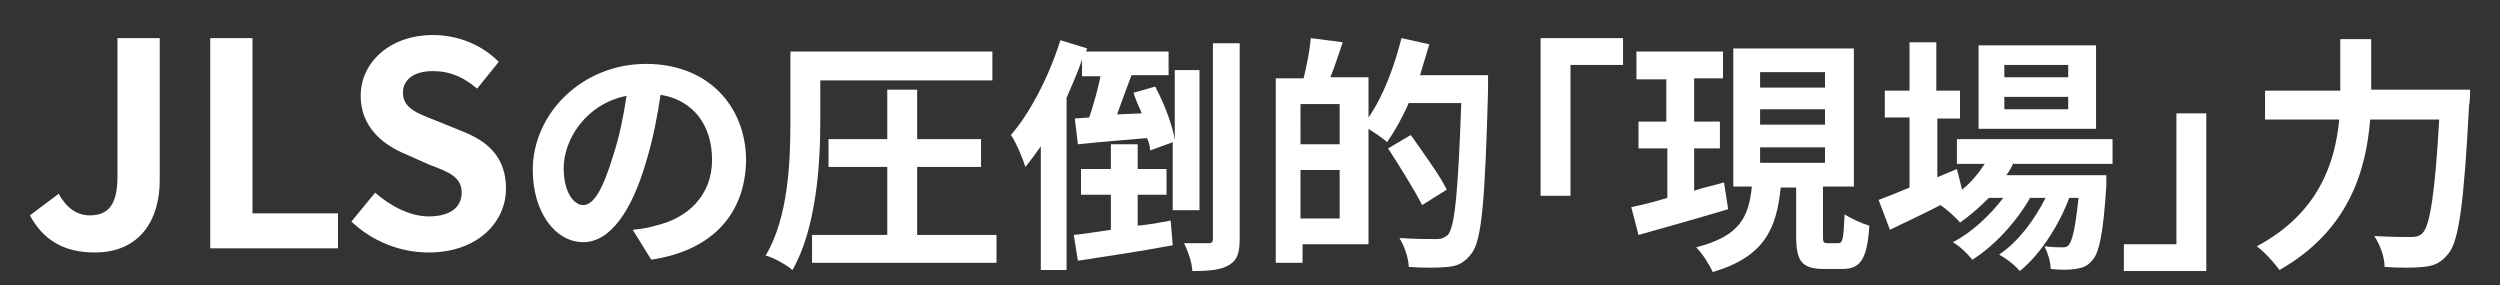
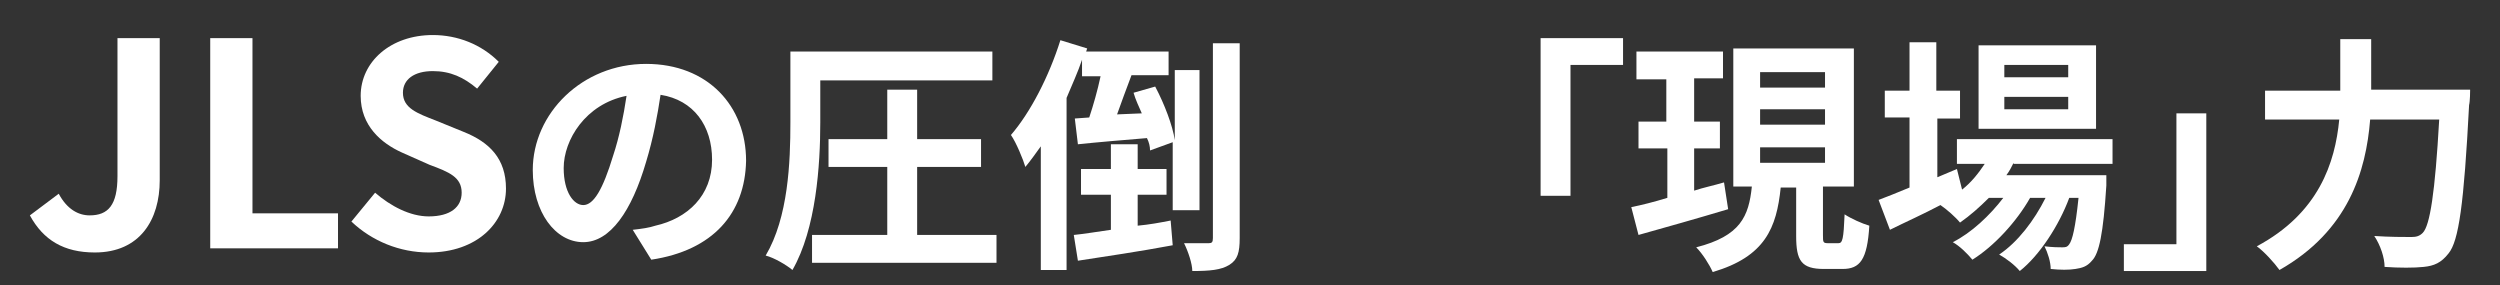
<svg xmlns="http://www.w3.org/2000/svg" version="1.1" id="レイヤー_1" x="0px" y="0px" viewBox="0 0 242.6 27.7" style="enable-background:new 0 0 242.6 27.7;" xml:space="preserve">
  <rect x="0" y="0" width="242.6" height="27.7" fill="#333333" stroke="none" />
  <style type="text/css">
	.st0{fill:#FFFFFF;}
</style>
  <g>
    <path class="st0" d="M2.9,20.9l2.8-2.1c0.8,1.5,1.9,2.1,3,2.1c1.8,0,2.7-1,2.7-3.8V3.7h4.1v13.8c0,3.8-1.9,7-6.3,7   C6.2,24.5,4.2,23.3,2.9,20.9z" />
    <path class="st0" d="M20.4,3.7h4.1v17h8.3v3.4H20.4V3.7z" />
    <path class="st0" d="M34.1,21.5l2.3-2.8c1.5,1.3,3.4,2.3,5.2,2.3c2.1,0,3.2-0.9,3.2-2.3c0-1.5-1.2-2-3.1-2.7l-2.7-1.2   C37,13.9,35,12.2,35,9.3c0-3.3,2.9-5.9,7-5.9c2.4,0,4.7,0.9,6.4,2.6l-2.1,2.6C45,7.5,43.7,6.9,42,6.9c-1.8,0-2.9,0.8-2.9,2.1   c0,1.5,1.4,2,3.2,2.7l2.7,1.1c2.5,1,4.1,2.6,4.1,5.5c0,3.3-2.8,6.2-7.5,6.2C38.8,24.5,36.1,23.4,34.1,21.5z" />
    <path class="st0" d="M63.2,25.2l-1.8-2.9c0.9-0.1,1.6-0.2,2.2-0.4c3.1-0.7,5.5-2.9,5.5-6.4c0-3.3-1.8-5.8-5-6.3   c-0.3,2-0.7,4.2-1.4,6.5c-1.4,4.8-3.5,7.8-6.1,7.8c-2.7,0-4.9-2.9-4.9-7c0-5.5,4.8-10.3,11-10.3c6,0,9.7,4.1,9.7,9.4   C72.3,20.7,69.2,24.3,63.2,25.2z M56.6,19.9c1,0,1.9-1.5,2.9-4.8c0.6-1.8,1-3.8,1.3-5.8c-4,0.8-6.1,4.3-6.1,7   C54.7,18.7,55.7,19.9,56.6,19.9z" />
    <path class="st0" d="M79.6,11.9c0,4.1-0.4,10.3-2.7,14.3c-0.6-0.5-1.8-1.2-2.6-1.4c2.2-3.7,2.4-9.1,2.4-12.9V5h19.6v2.8H79.6V11.9z    M96.7,22.8v2.7H78.8v-2.7h7.3v-6.6h-5.7v-2.7h5.7V8.7H89v4.8h6.2v2.7H89v6.6H96.7z" />
    <path class="st0" d="M113.8,20.5v-6.7l-2.2,0.8c0-0.4-0.1-0.8-0.3-1.2c-2.4,0.2-4.8,0.4-6.7,0.6l-0.3-2.5l1.4-0.1   c0.4-1.2,0.8-2.6,1.1-4h-1.8V5.8c-0.4,1.2-1,2.5-1.5,3.7v16.7H101v-12c-0.5,0.7-1,1.4-1.5,2c-0.2-0.7-0.9-2.4-1.4-3.1   c1.9-2.2,3.7-5.7,4.8-9.2l2.6,0.8L105.4,5h8v2.3h-3.6c-0.5,1.3-1,2.7-1.4,3.8l2.4-0.1c-0.3-0.7-0.6-1.3-0.8-2l2.1-0.6   c0.9,1.7,1.7,3.8,1.9,5.2V6.8h2.4v13.6H113.8z M110.4,21.9c1.1-0.1,2.2-0.3,3.2-0.5l0.2,2.4c-3.2,0.6-6.6,1.1-9.2,1.5l-0.4-2.5   c1-0.1,2.2-0.3,3.6-0.5v-3.4h-2.9v-2.5h2.9V14h2.6v2.4h2.8v2.5h-2.8V21.9z M120.3,4.2v18.9c0,1.4-0.2,2.1-1,2.6   c-0.8,0.5-1.9,0.6-3.6,0.6c0-0.7-0.4-1.9-0.8-2.7c1,0,2,0,2.4,0c0.3,0,0.4-0.1,0.4-0.5V4.2H120.3z" />
-     <path class="st0" d="M144.4,7.5c0,0,0,1,0,1.3c-0.3,10.7-0.6,14.5-1.6,15.8c-0.7,0.9-1.3,1.2-2.3,1.3c-0.9,0.1-2.4,0.1-3.8,0   c0-0.8-0.4-2-0.9-2.8c1.5,0.1,3,0.1,3.6,0.1c0.5,0,0.7-0.1,1.1-0.4c0.7-0.8,1-4.4,1.3-12.8h-5.1c-0.6,1.4-1.4,2.8-2.1,3.8   c-0.4-0.4-1.2-0.9-1.8-1.3v11.2h-6.4v1.8h-2.6V7.6h2.7c0.3-1.2,0.6-2.7,0.7-3.9l3.1,0.4c-0.4,1.2-0.8,2.4-1.2,3.4h3.7v3.9   c1.4-2,2.5-4.9,3.2-7.7l2.7,0.6c-0.3,1-0.6,2-0.9,3H144.4z M130,10.1h-3.8V14h3.8V10.1z M130,21.2v-4.7h-3.8v4.7H130z M138,19.9   c-0.7-1.4-2.2-3.8-3.3-5.5l2.2-1.3c1.2,1.7,2.8,3.9,3.5,5.3L138,19.9z" />
    <path class="st0" d="M157.5,3.7v2.6h-5.1V19h-2.9V3.7H157.5z" />
    <path class="st0" d="M167.7,20.3c-3,0.9-6.2,1.8-8.7,2.5l-0.7-2.7c1-0.2,2.2-0.5,3.5-0.9v-4.8H159v-2.6h2.7V7.7h-2.9V5h8.4v2.6   h-2.8v4.2h2.5v2.6h-2.5v4.1c0.9-0.3,1.9-0.5,2.9-0.8L167.7,20.3z M178.4,23.6c0.4,0,0.5-0.4,0.6-2.8c0.6,0.4,1.7,0.9,2.4,1.1   c-0.2,3.3-0.9,4.2-2.6,4.2h-1.8c-2.2,0-2.7-0.8-2.7-3.2v-4.7h-1.5c-0.4,3.9-1.5,6.7-6.6,8.2c-0.3-0.7-1-1.8-1.6-2.4   c4.3-1.1,5.1-3,5.4-5.9h-1.8V4.7h11.7v13.4h-3v4.7c0,0.7,0,0.8,0.5,0.8H178.4z M170.8,8.5h6.3V7h-6.3V8.5z M170.8,12.1h6.3v-1.5   h-6.3V12.1z M170.8,15.8h6.3v-1.5h-6.3V15.8z" />
    <path class="st0" d="M195.4,15.8c-0.2,0.4-0.4,0.8-0.7,1.2h9.7c0,0,0,0.6,0,1c-0.3,4.7-0.7,6.6-1.4,7.3c-0.5,0.6-1,0.7-1.6,0.8   c-0.6,0.1-1.5,0.1-2.4,0c0-0.7-0.3-1.6-0.6-2.2c0.8,0.1,1.4,0.1,1.7,0.1c0.3,0,0.5,0,0.7-0.3c0.3-0.4,0.6-1.6,0.9-4.5h-0.9   c-1,2.7-2.9,5.6-4.8,7.1c-0.5-0.6-1.3-1.2-2-1.6c1.8-1.2,3.4-3.3,4.5-5.5H197c-1.3,2.3-3.5,4.7-5.6,6c-0.5-0.6-1.2-1.3-1.9-1.7   c1.8-0.9,3.6-2.6,4.9-4.3H193c-0.9,0.9-1.8,1.7-2.8,2.4c-0.4-0.5-1.3-1.3-1.9-1.7c-1.7,0.9-3.5,1.7-4.9,2.4l-1.1-2.9   c0.8-0.3,1.8-0.7,3-1.2v-6.8h-2.4V8.8h2.4V4.1h2.6v4.7h2.3v2.7H188v5.7l1.9-0.8l0.5,2c0.9-0.7,1.6-1.6,2.2-2.5h-2.7v-2.4H205v2.4   H195.4z M203.3,12.5H192V4.4h11.4V12.5z M200.7,6.3h-6.2v1.2h6.2V6.3z M200.7,9.4h-6.2v1.2h6.2V9.4z" />
    <path class="st0" d="M206.1,26.3v-2.6h5.1V11h2.9v15.3H206.1z" />
    <path class="st0" d="M239.7,8.8c0,0,0,1-0.1,1.4c-0.5,9.6-1,13.2-2,14.4c-0.7,0.9-1.4,1.2-2.4,1.3c-0.9,0.1-2.4,0.1-3.8,0   c0-0.9-0.4-2.1-1-3c1.5,0.1,2.9,0.1,3.6,0.1c0.5,0,0.8-0.1,1.1-0.4c0.7-0.7,1.2-3.9,1.6-11h-6.7c-0.4,5-2.1,10.8-8.8,14.6   c-0.5-0.7-1.5-1.8-2.2-2.3c6-3.2,7.6-8.1,8-12.3h-7.2V8.8h7.3V3.8h3v4.9H239.7z" />
  </g>
</svg>